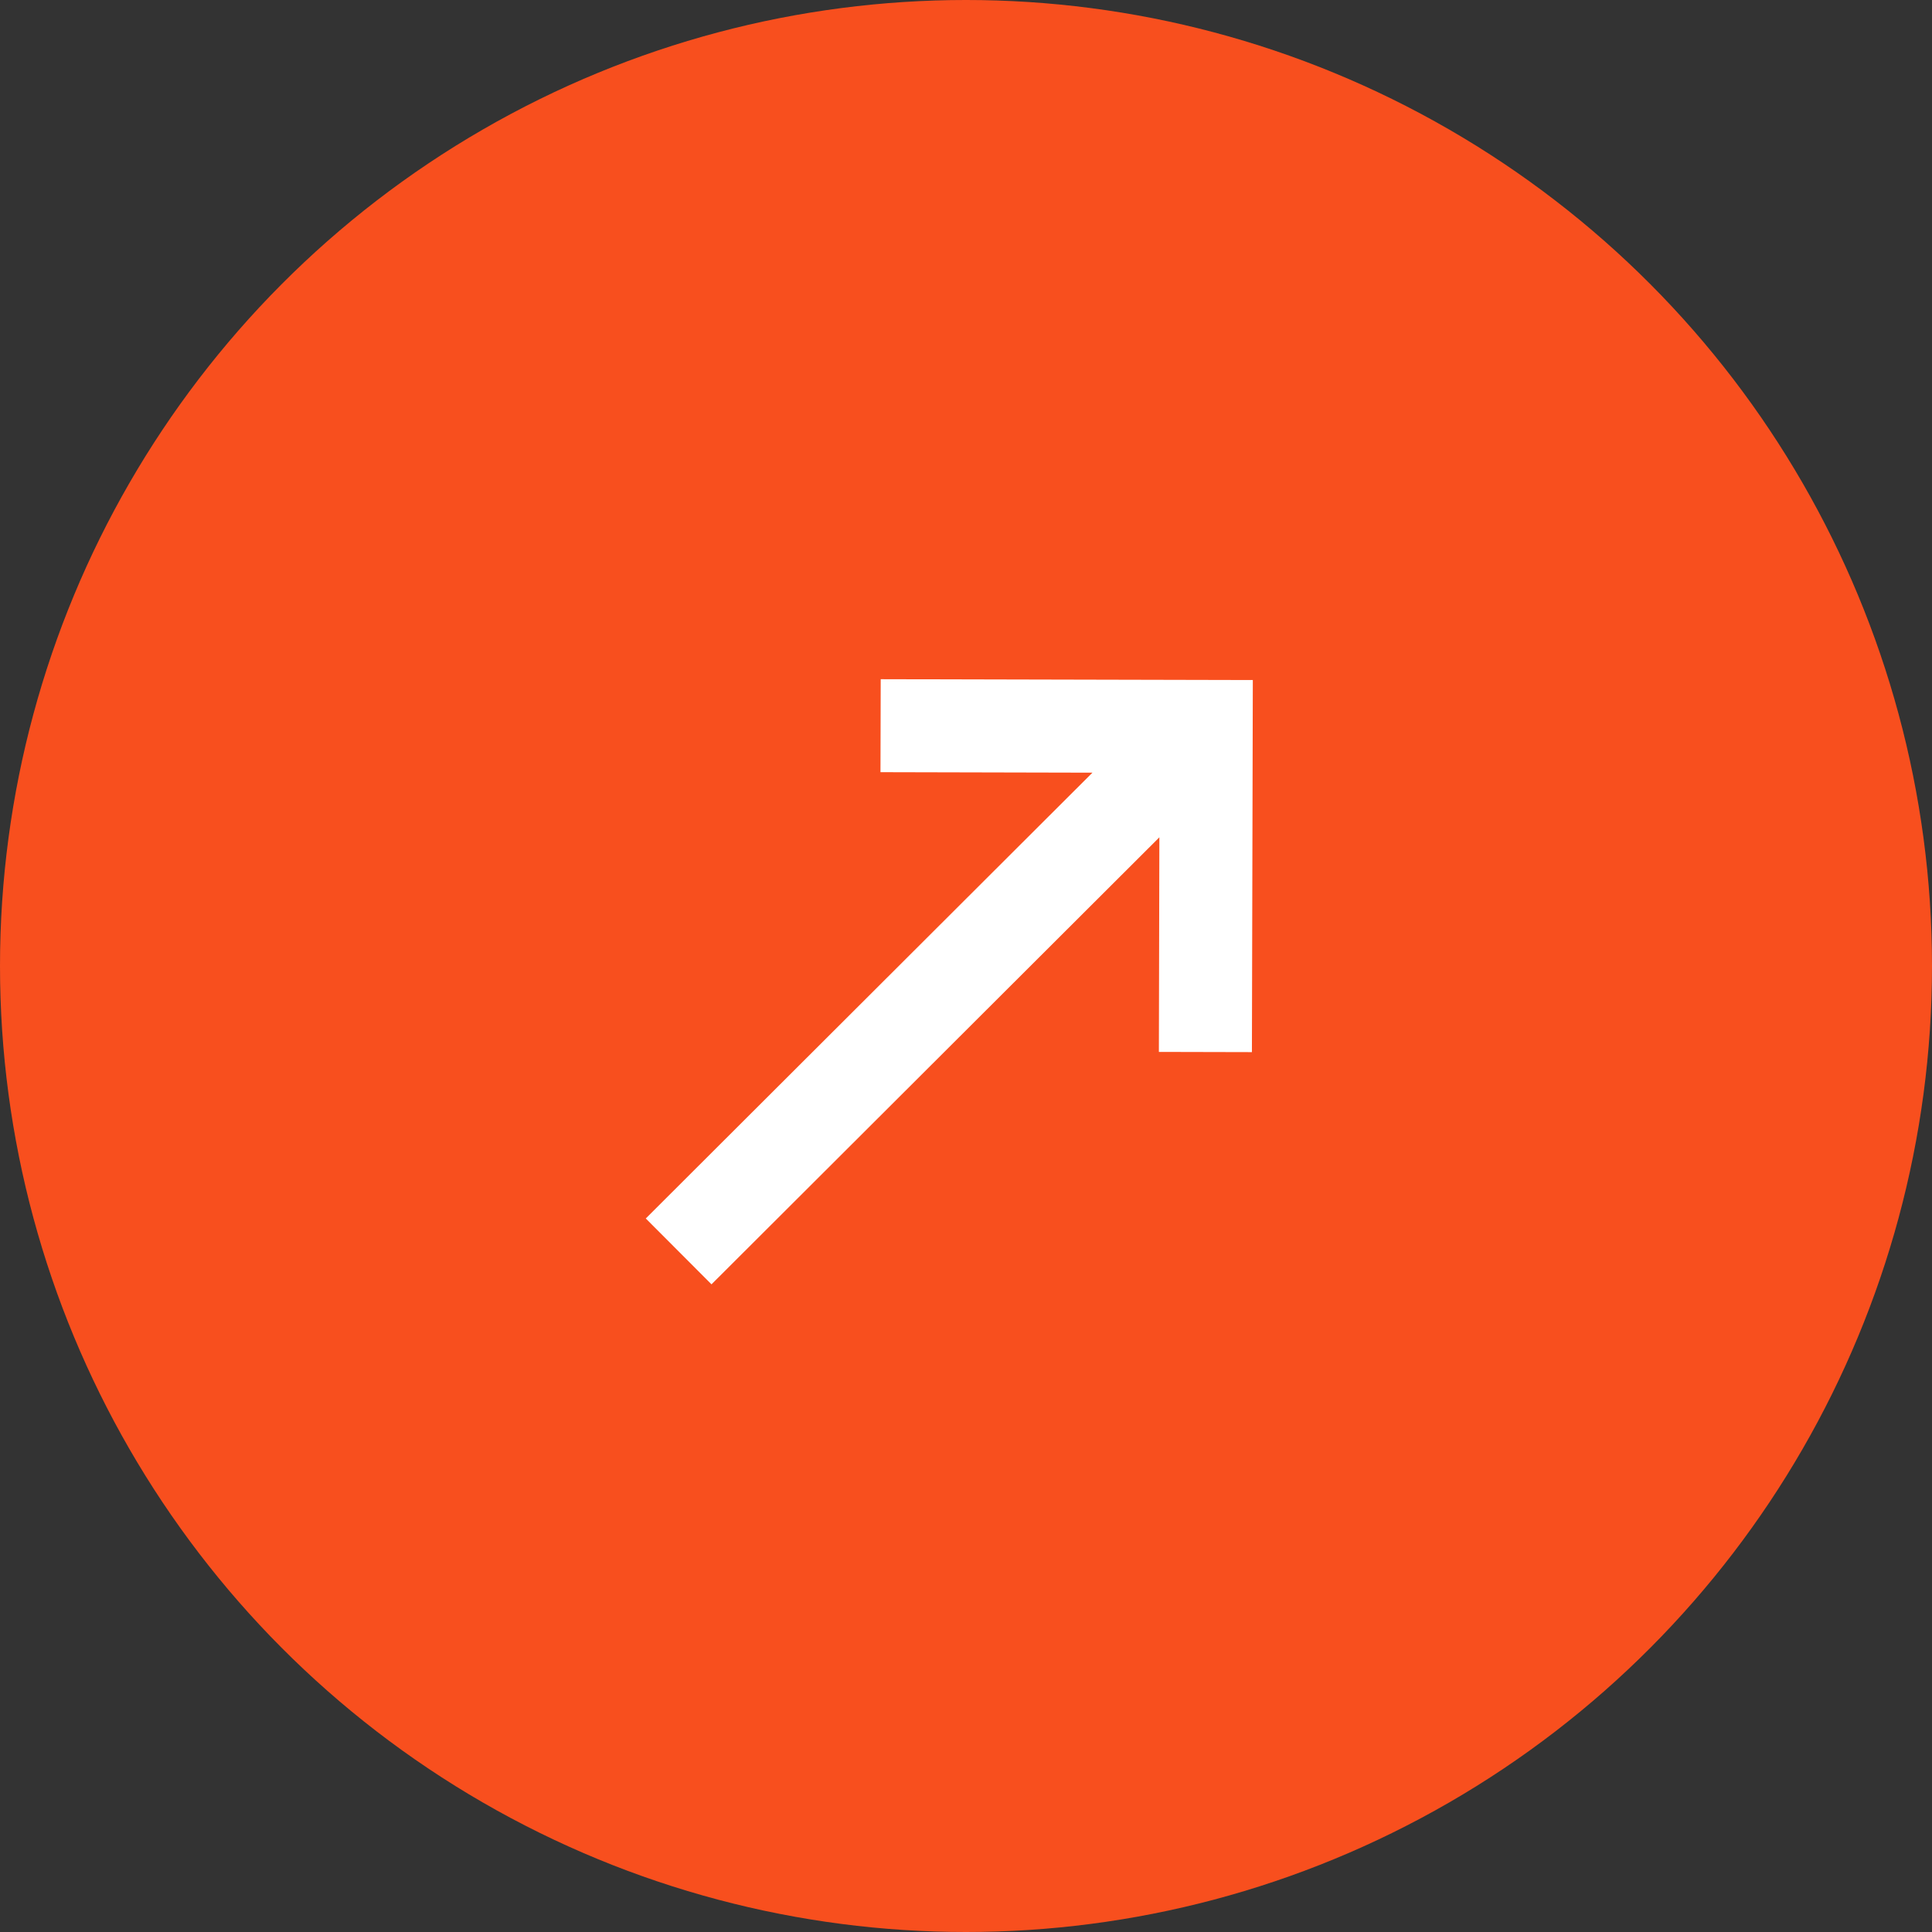
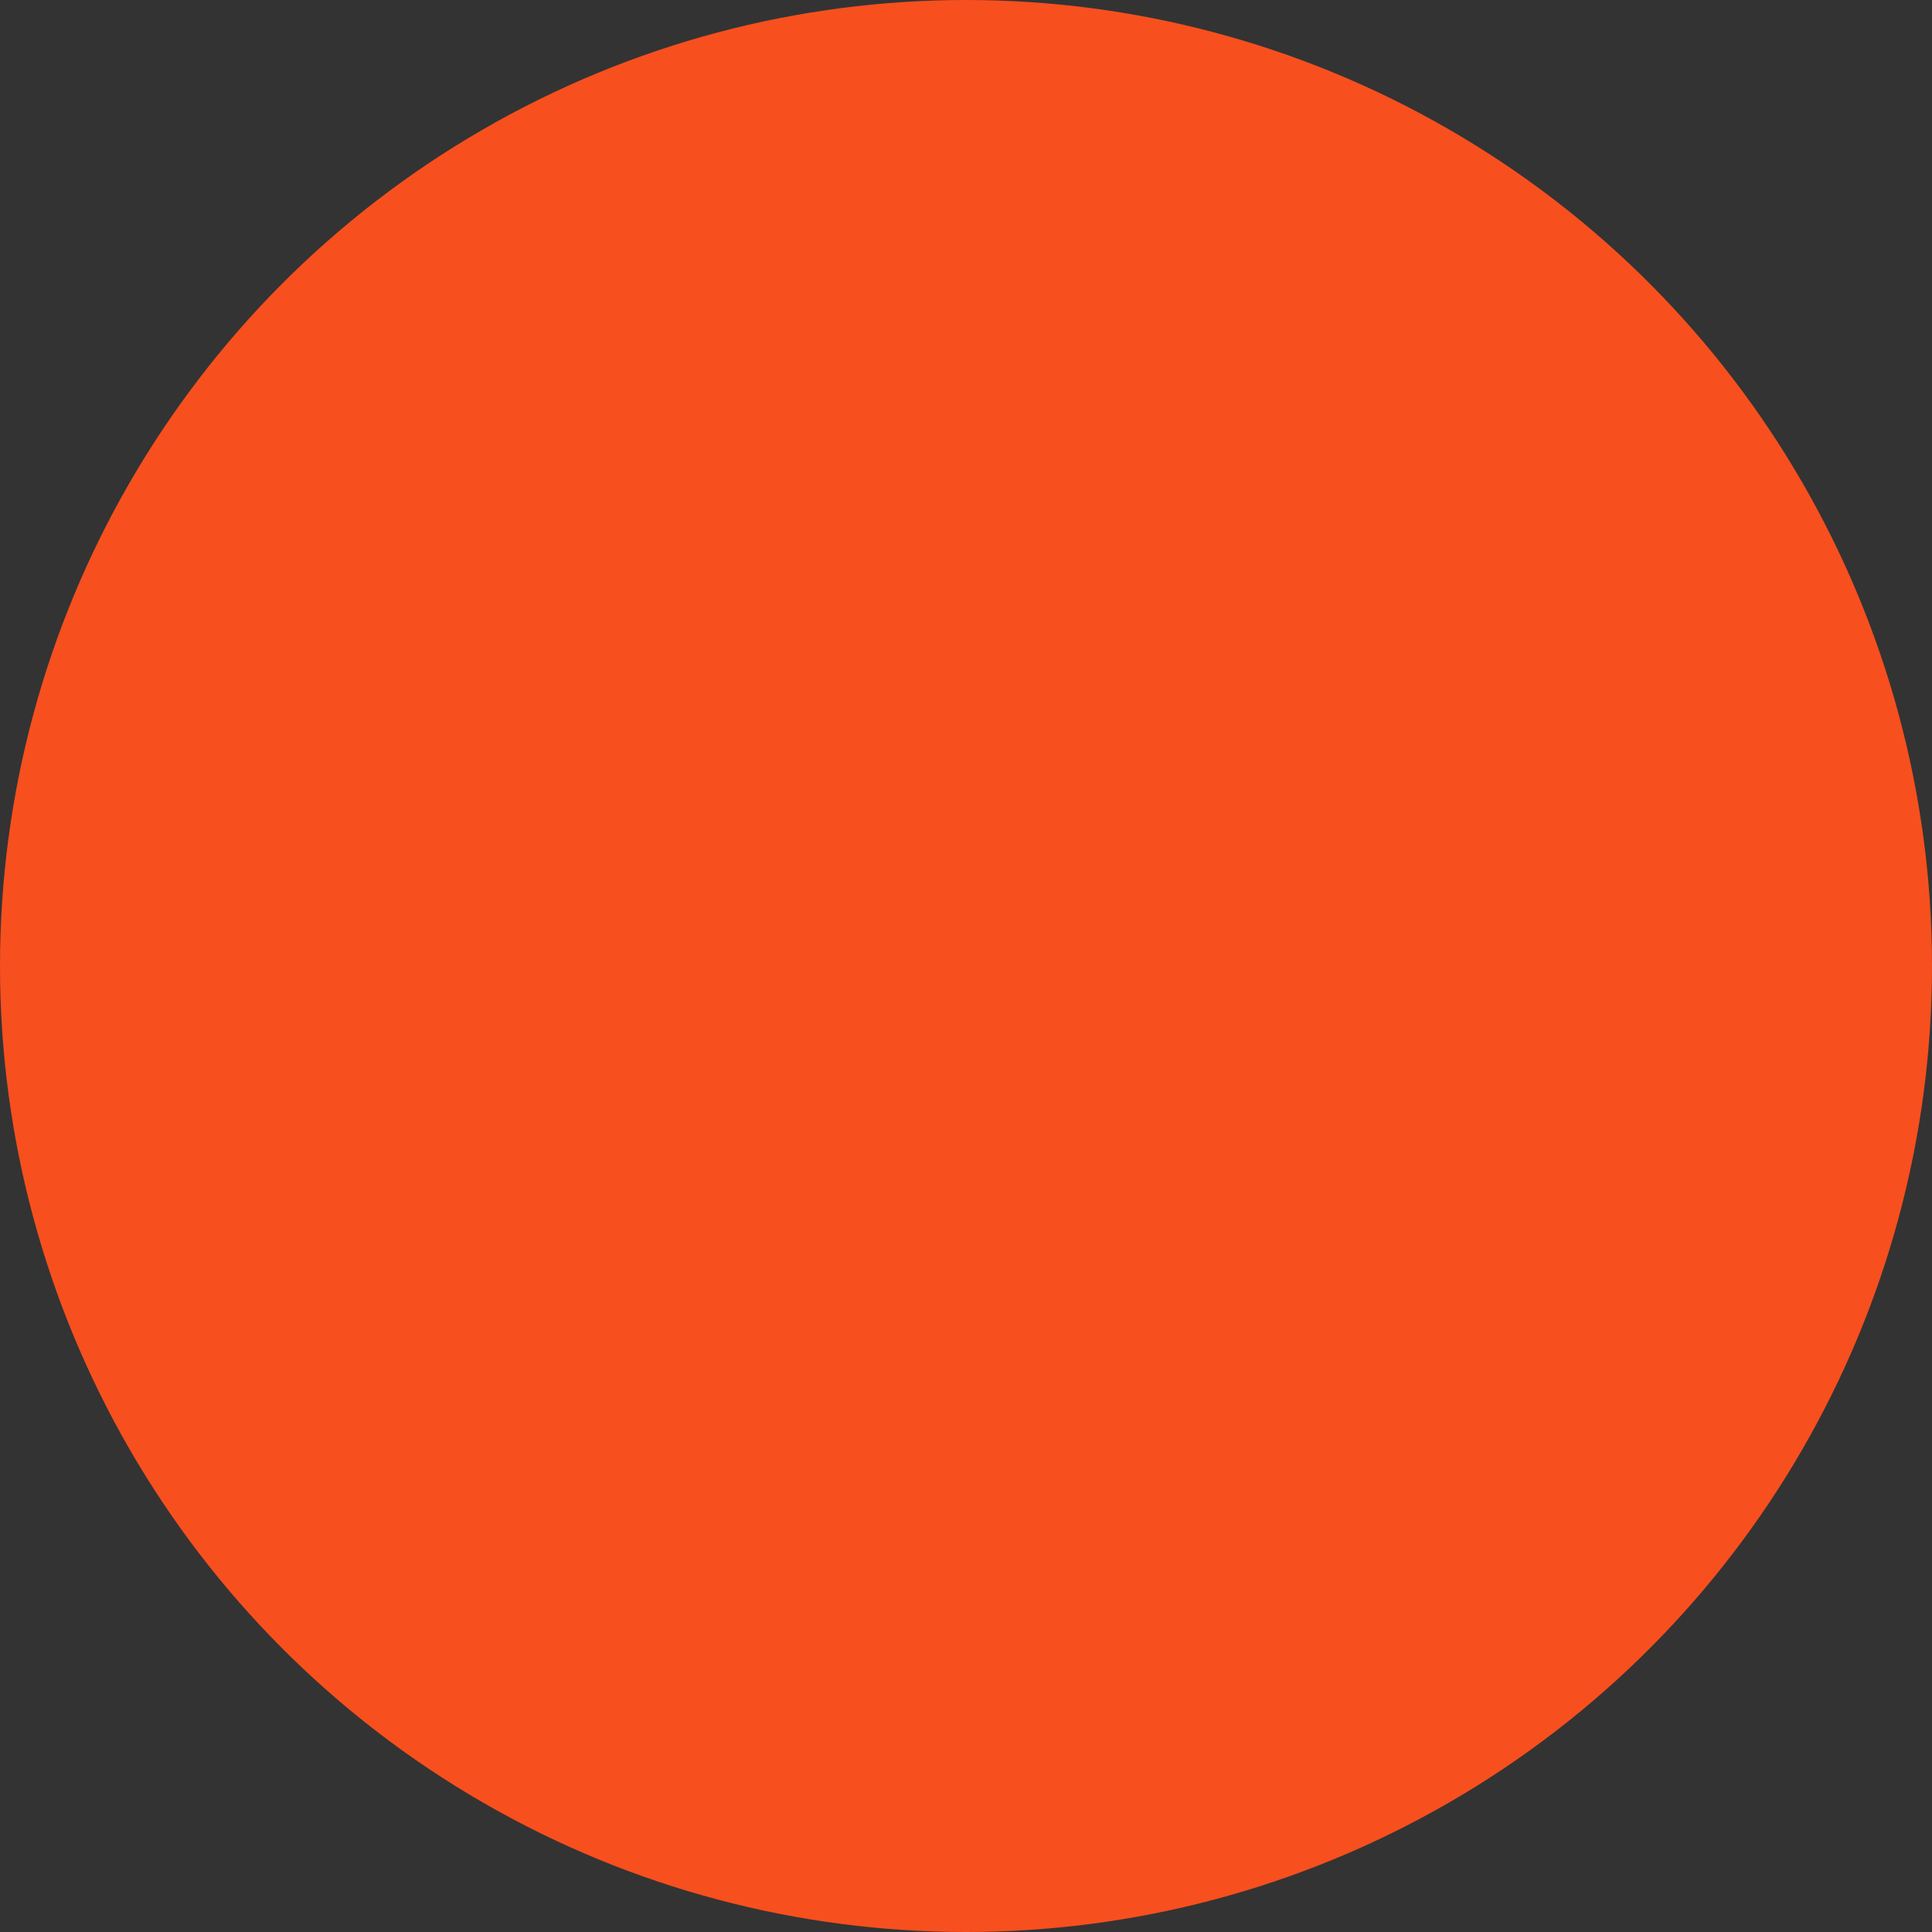
<svg xmlns="http://www.w3.org/2000/svg" width="90" height="90" viewBox="0 0 90 90" fill="none">
  <rect x="0" y="0" width="90" height="90" fill="#333333" stroke="none" />
  <circle cx="45" cy="45" r="45" fill="#F84F1E" />
-   <path d="M58.319 49.012L53.985 49.002L54.008 39.005L33.144 59.829L30.083 56.761L50.89 35.994L41.016 35.971L41.027 31.64L58.361 31.68L58.319 49.012Z" fill="white" />
</svg>